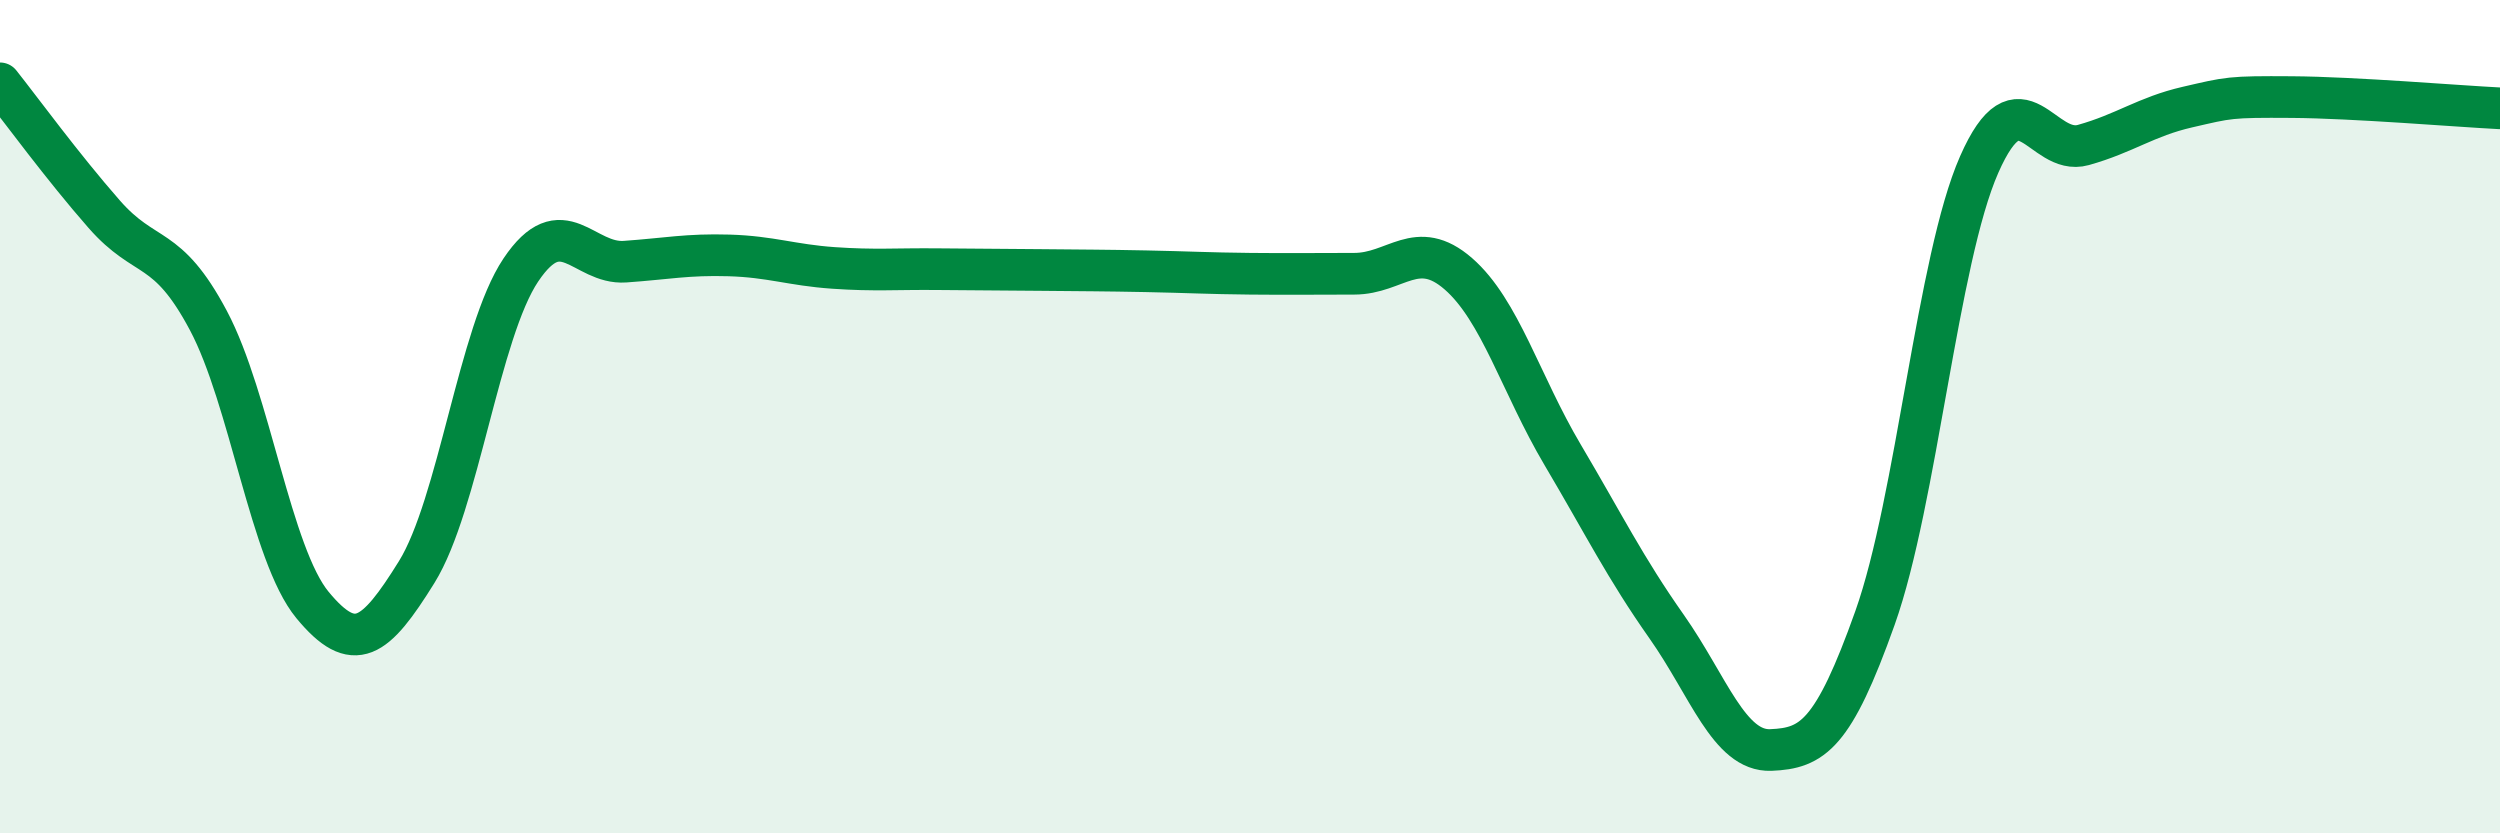
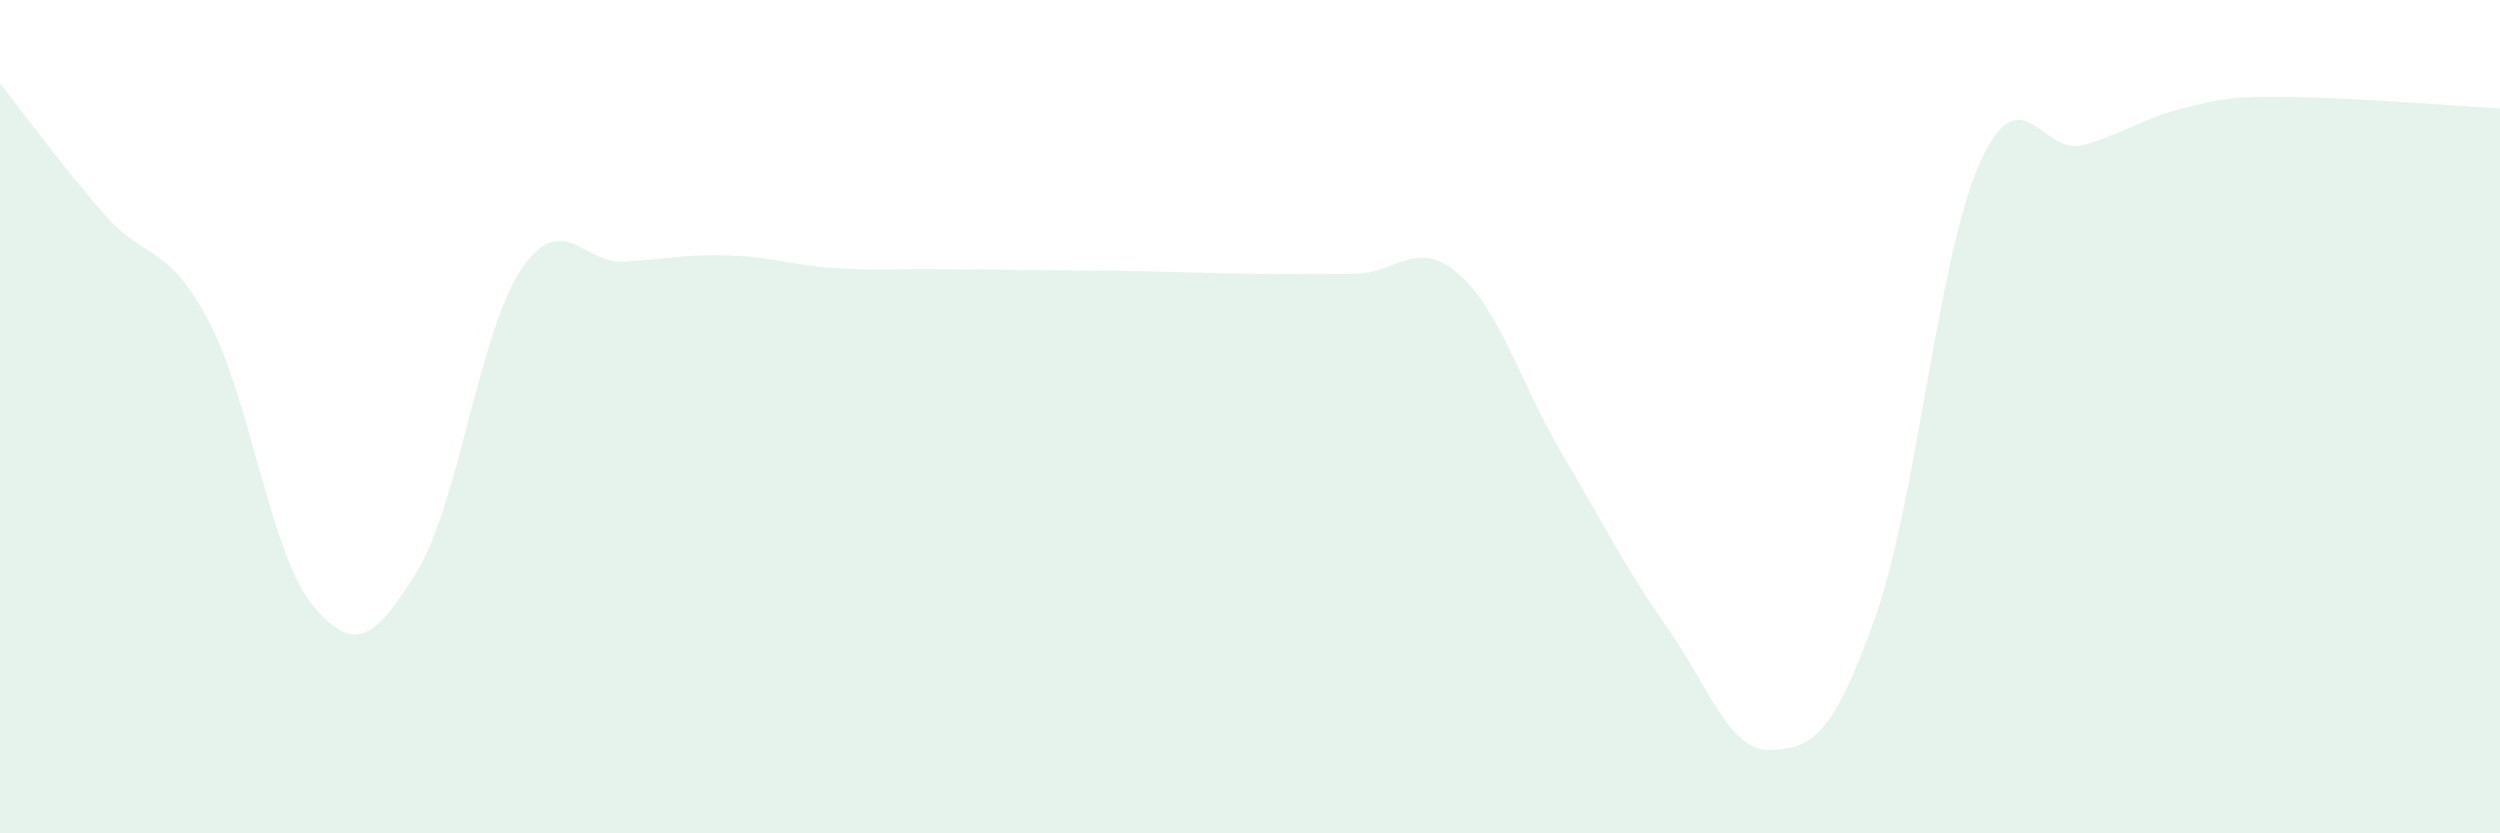
<svg xmlns="http://www.w3.org/2000/svg" width="60" height="20" viewBox="0 0 60 20">
  <path d="M 0,2 C 0.5,2.63 1.5,4 2.5,5.14 C 3.5,6.28 4,5.81 5,7.69 C 6,9.57 6.5,13.31 7.5,14.52 C 8.5,15.73 9,15.34 10,13.73 C 11,12.12 11.5,7.97 12.5,6.48 C 13.5,4.99 14,6.35 15,6.28 C 16,6.21 16.5,6.1 17.5,6.13 C 18.5,6.16 19,6.36 20,6.43 C 21,6.5 21.5,6.45 22.5,6.46 C 23.5,6.47 24,6.47 25,6.48 C 26,6.49 26.5,6.49 27.5,6.51 C 28.5,6.53 29,6.56 30,6.57 C 31,6.58 31.5,6.57 32.5,6.57 C 33.5,6.57 34,5.7 35,6.57 C 36,7.44 36.5,9.22 37.5,10.91 C 38.5,12.6 39,13.62 40,15.04 C 41,16.46 41.5,18.04 42.5,18 C 43.5,17.96 44,17.64 45,14.83 C 46,12.02 46.5,6.22 47.5,3.95 C 48.5,1.68 49,3.76 50,3.48 C 51,3.2 51.5,2.8 52.5,2.57 C 53.5,2.34 53.5,2.32 55,2.33 C 56.5,2.34 59,2.55 60,2.6L60 20L0 20Z" fill="#008740" opacity="0.1" stroke-linecap="round" stroke-linejoin="round" />
-   <path d="M 0,2 C 0.5,2.63 1.5,4 2.5,5.14 C 3.5,6.28 4,5.81 5,7.69 C 6,9.57 6.5,13.31 7.5,14.52 C 8.5,15.73 9,15.34 10,13.73 C 11,12.12 11.5,7.97 12.5,6.48 C 13.5,4.99 14,6.35 15,6.28 C 16,6.21 16.5,6.1 17.5,6.13 C 18.5,6.16 19,6.36 20,6.43 C 21,6.5 21.5,6.45 22.5,6.46 C 23.5,6.47 24,6.47 25,6.48 C 26,6.49 26.5,6.49 27.5,6.51 C 28.5,6.53 29,6.56 30,6.57 C 31,6.58 31.5,6.57 32.5,6.57 C 33.5,6.57 34,5.7 35,6.57 C 36,7.44 36.5,9.22 37.5,10.91 C 38.5,12.6 39,13.62 40,15.04 C 41,16.46 41.5,18.04 42.5,18 C 43.5,17.96 44,17.64 45,14.83 C 46,12.02 46.5,6.22 47.5,3.95 C 48.5,1.68 49,3.76 50,3.48 C 51,3.2 51.5,2.8 52.5,2.57 C 53.5,2.34 53.5,2.32 55,2.33 C 56.5,2.34 59,2.55 60,2.6" stroke="#008740" stroke-width="1" fill="none" stroke-linecap="round" stroke-linejoin="round" />
</svg>